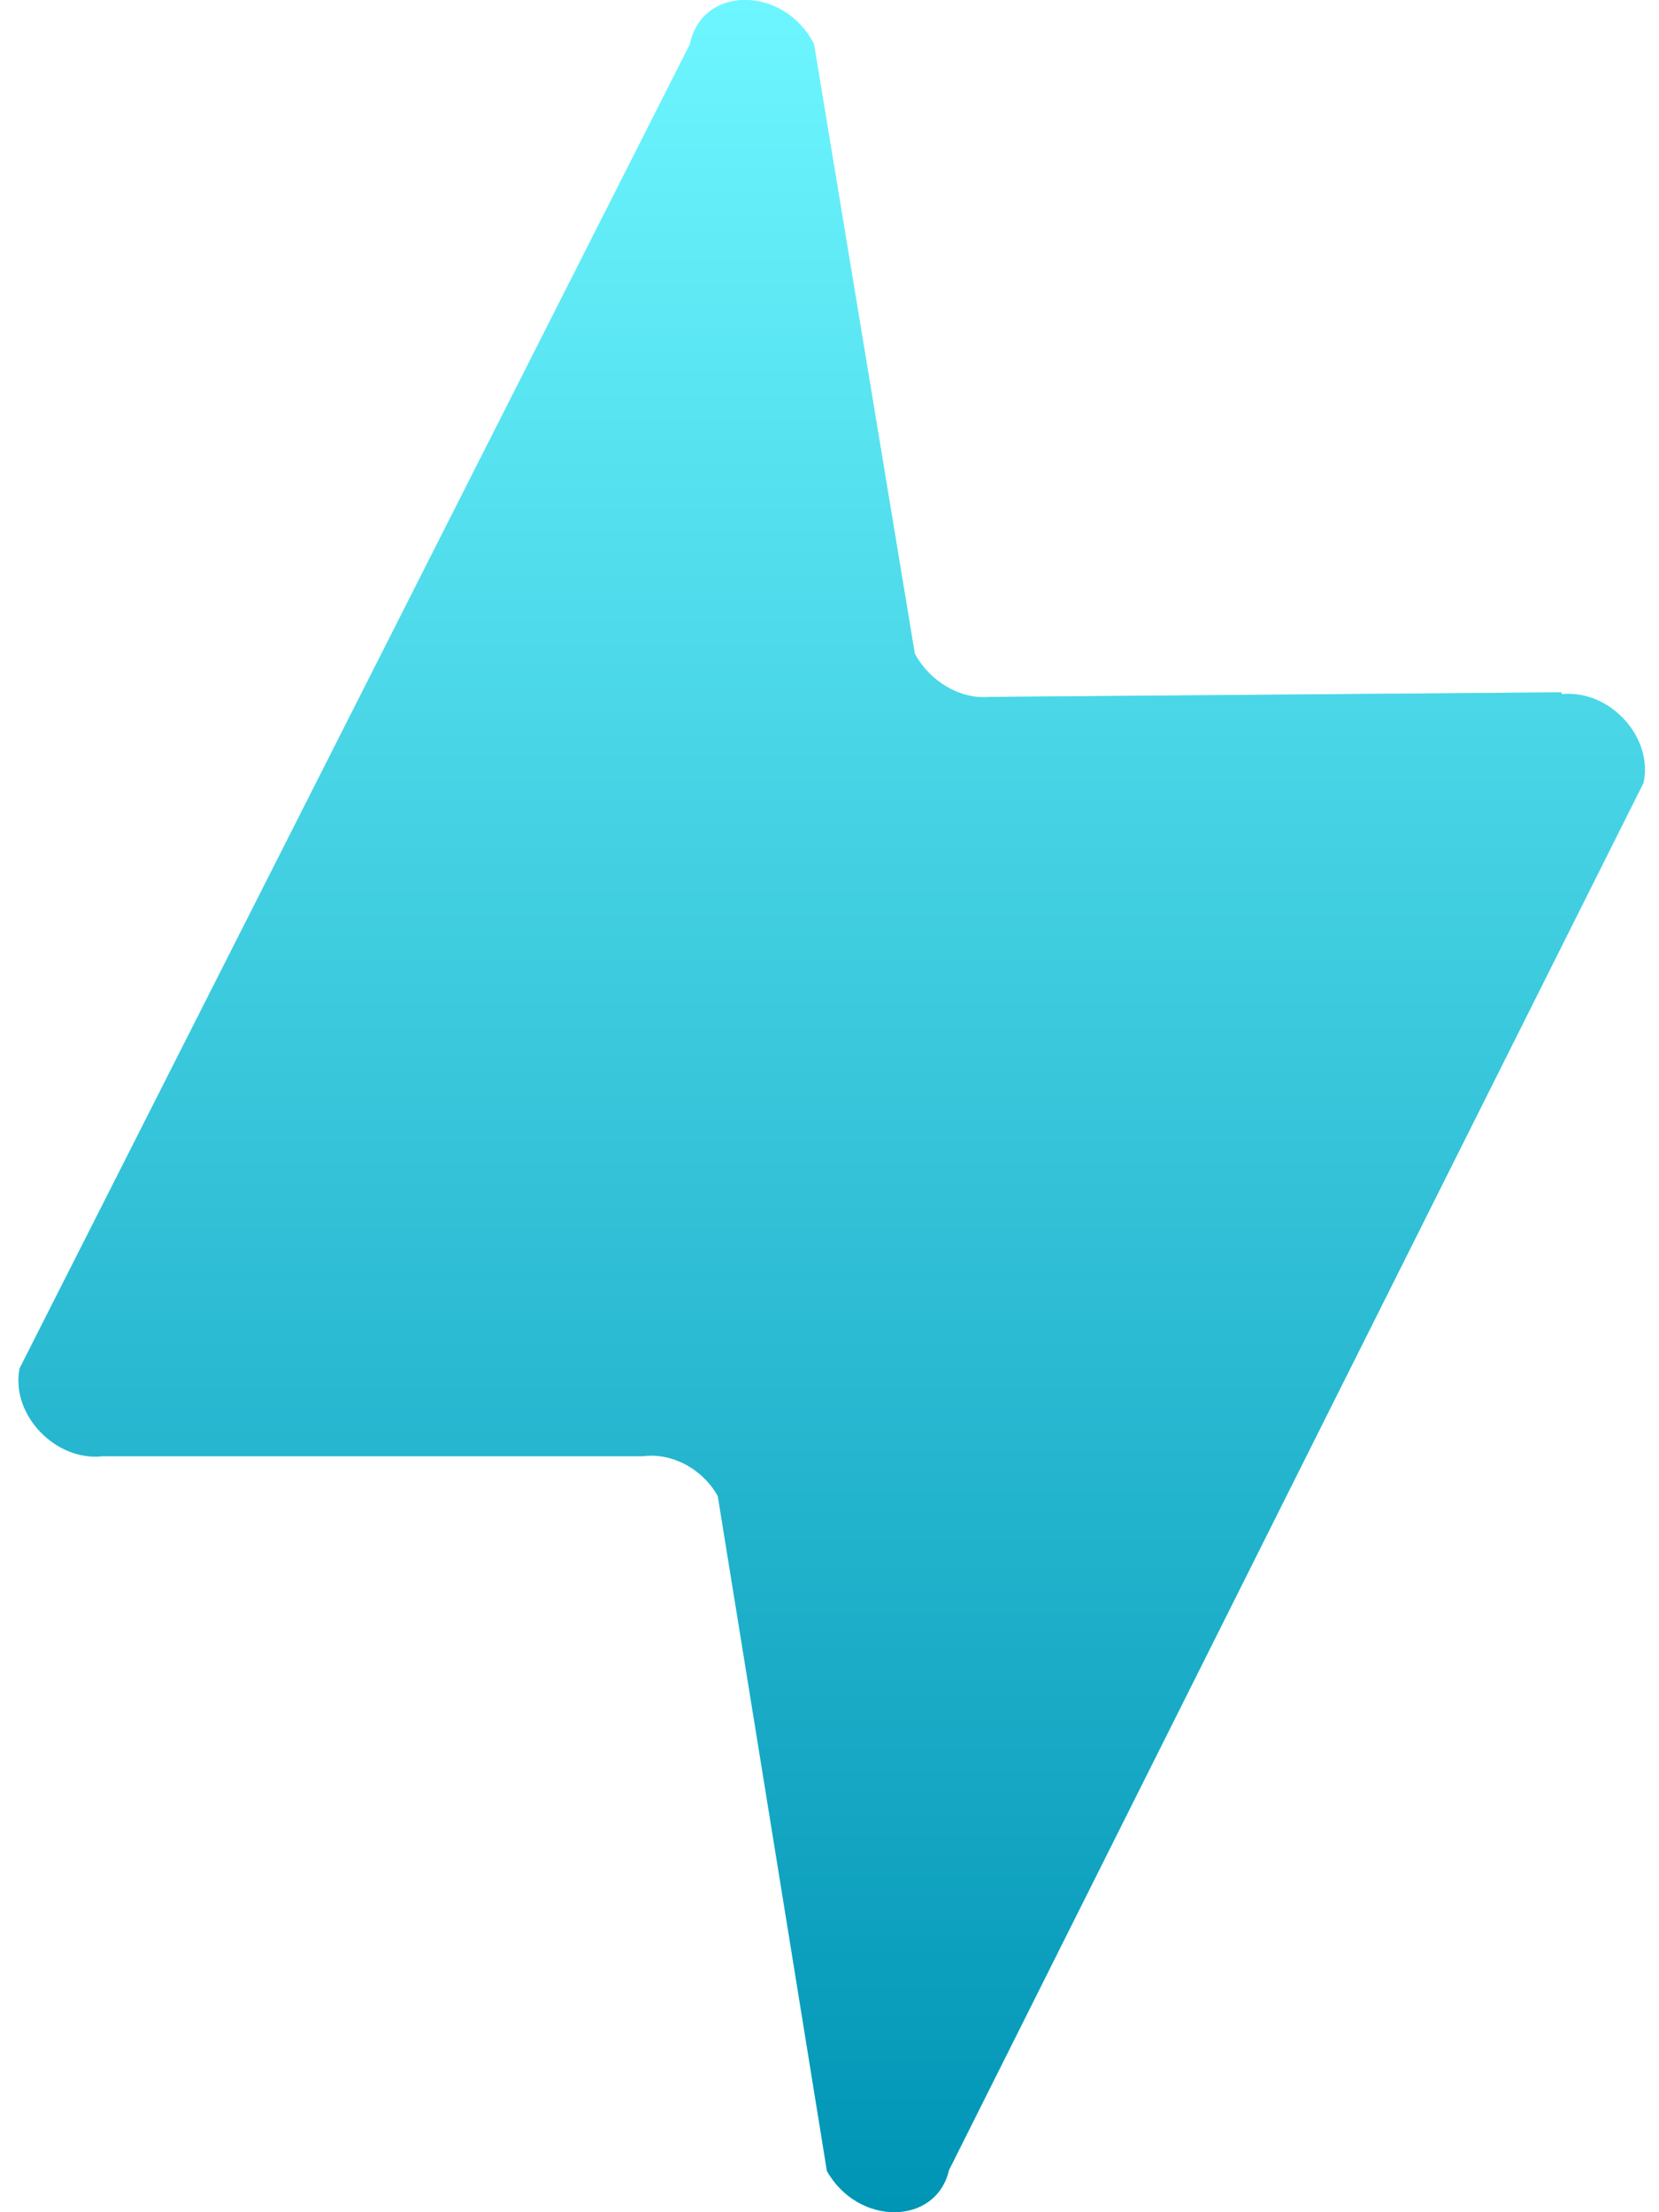
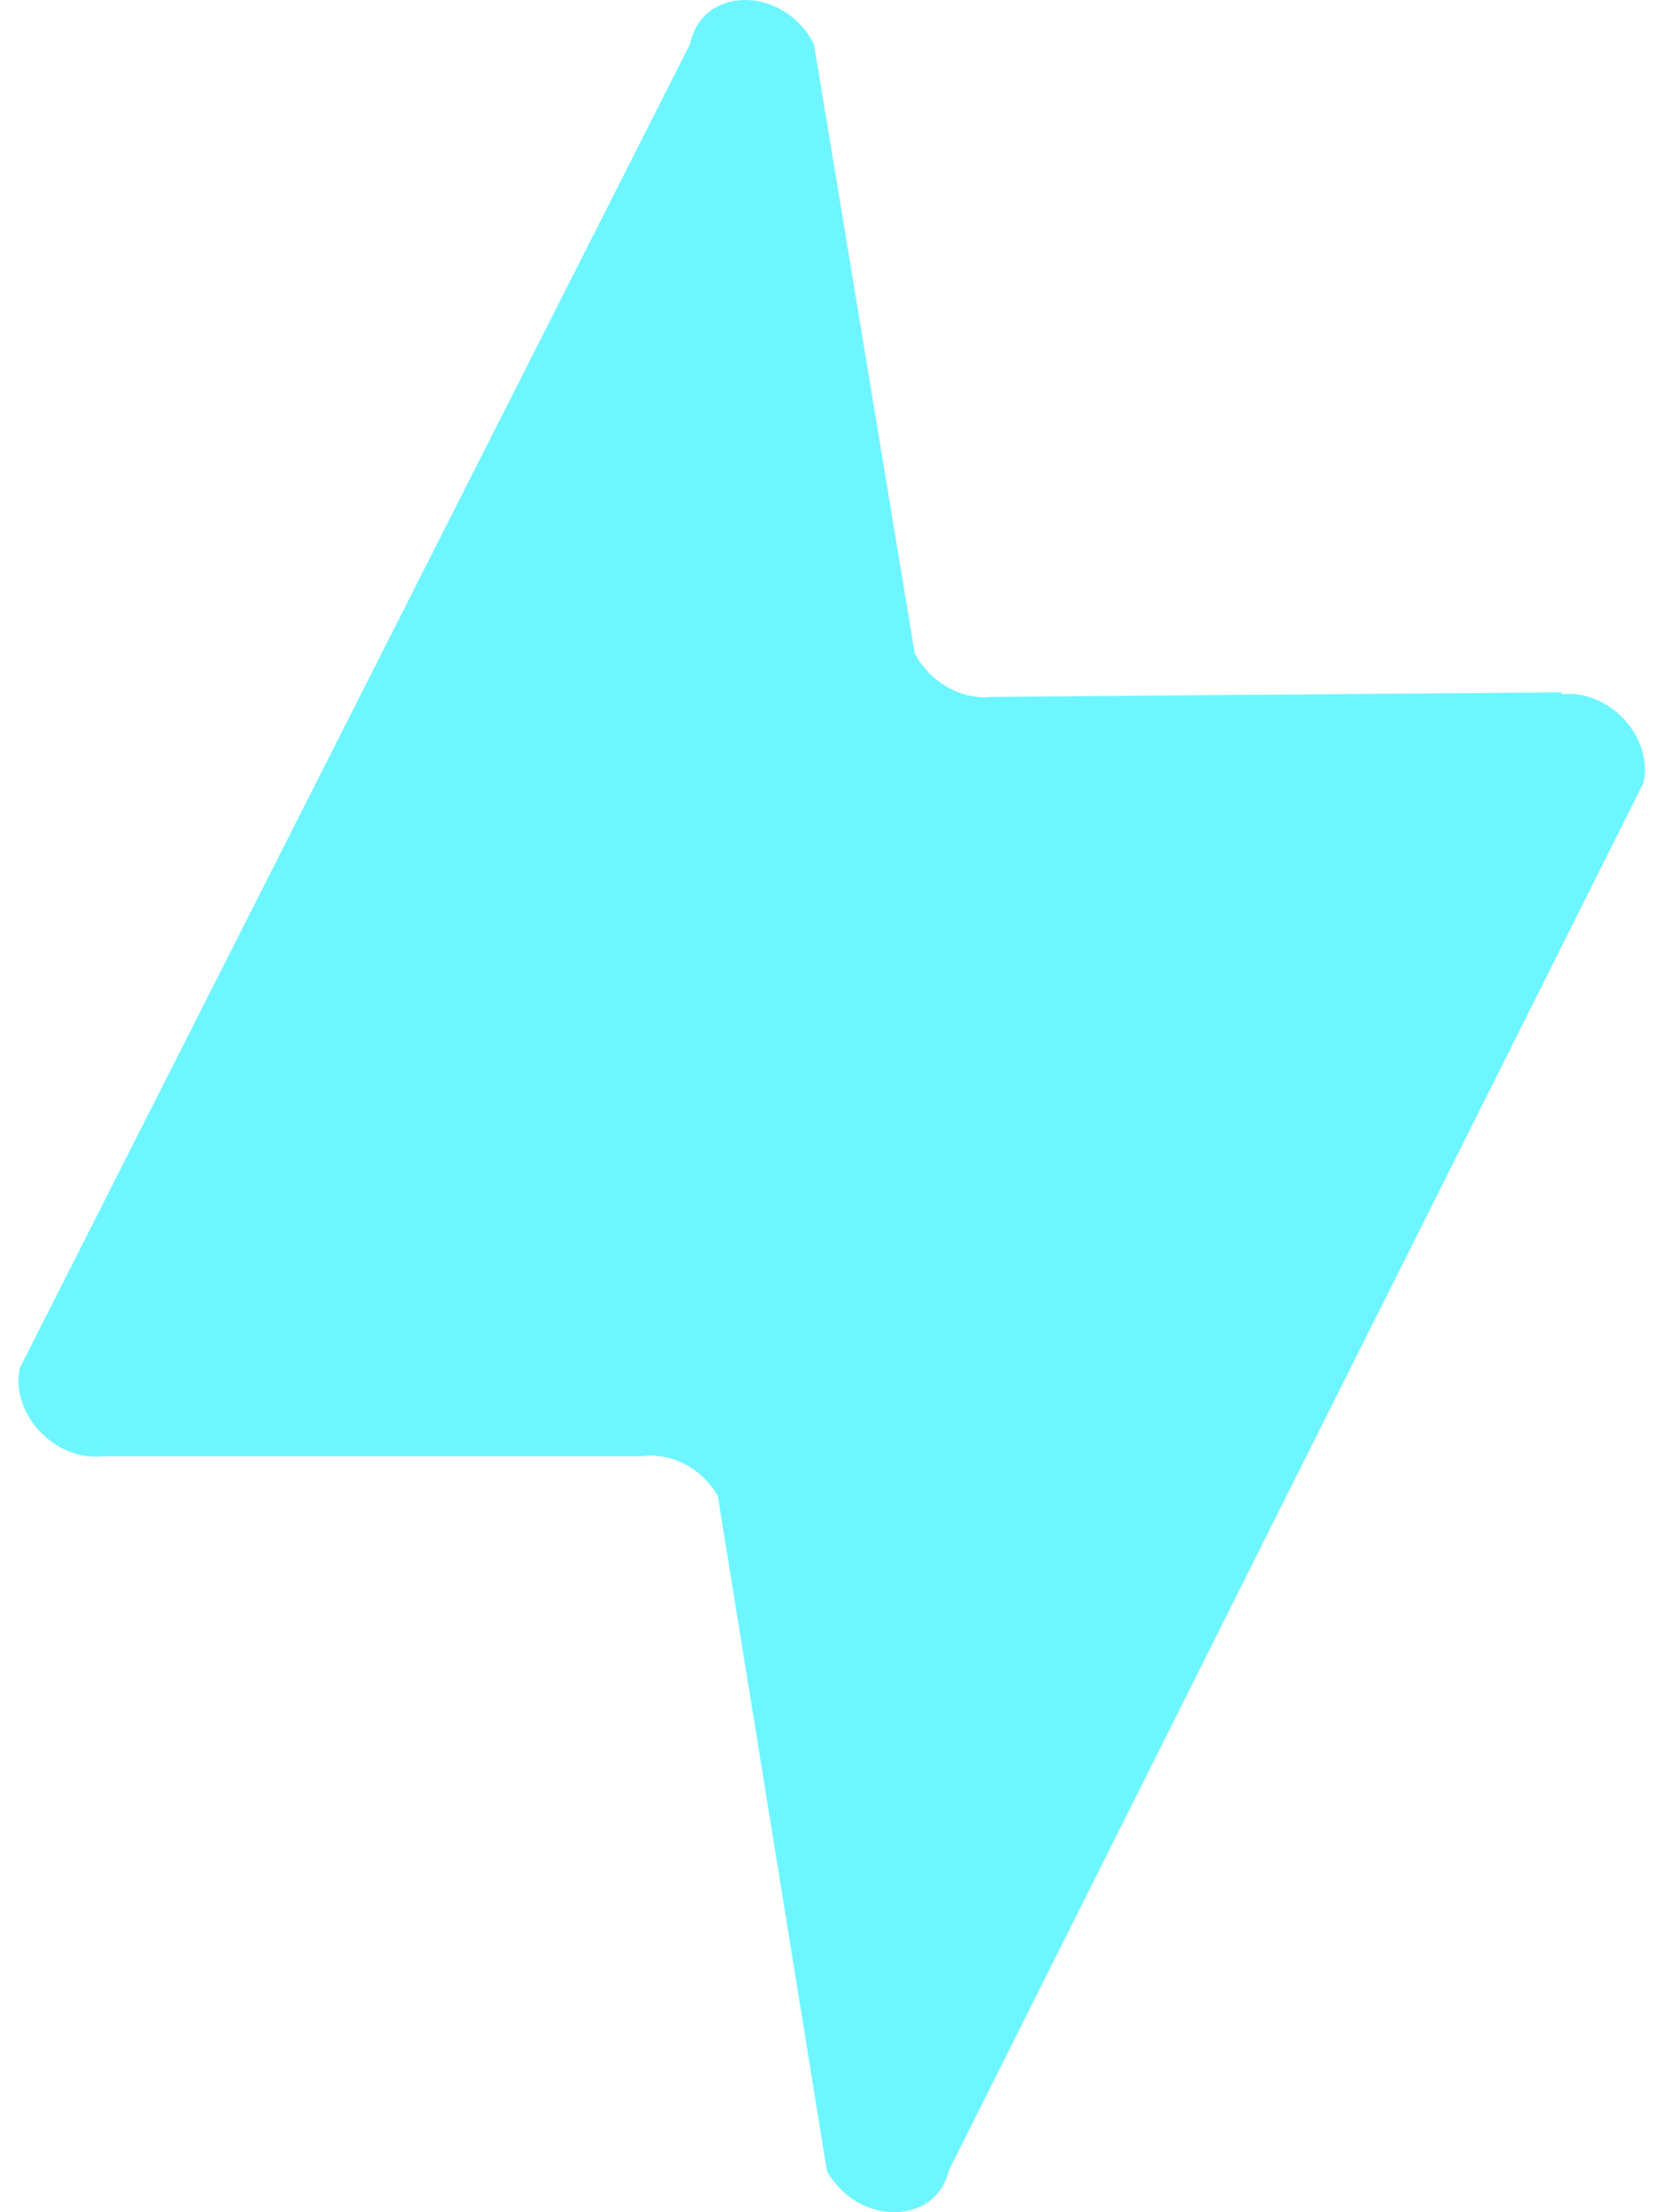
<svg xmlns="http://www.w3.org/2000/svg" width="18" height="24" viewBox="0 0 18 24" fill="none">
  <path d="M16.938 7.511L10.738 7.561C10.417 7.591 10.085 7.391 9.925 7.09L8.831 0.478C8.51 -0.154 7.617 -0.164 7.487 0.478L0.213 14.845C0.113 15.347 0.604 15.858 1.116 15.798H6.975C7.286 15.758 7.617 15.928 7.788 16.23L8.972 23.553C9.313 24.155 10.156 24.145 10.296 23.544L17.831 8.494C17.941 8.002 17.47 7.481 16.948 7.531L16.938 7.511Z" fill="#6DF6FF" />
-   <path d="M16.938 7.511L10.738 7.561C10.417 7.591 10.085 7.391 9.925 7.09L8.831 0.478C8.51 -0.154 7.617 -0.164 7.487 0.478L0.213 14.845C0.113 15.347 0.604 15.858 1.116 15.798H6.975C7.286 15.758 7.617 15.928 7.788 16.23L8.972 23.553C9.313 24.155 10.156 24.145 10.296 23.544L17.831 8.494C17.941 8.002 17.47 7.481 16.948 7.531L16.938 7.511Z" fill="url(#paint0_linear_17684_4734)" />
  <defs>
    <linearGradient id="paint0_linear_17684_4734" x1="9.024" y1="0" x2="9.024" y2="24" gradientUnits="userSpaceOnUse">
      <stop stop-color="#6DF6FF" />
      <stop offset="1" stop-color="#0094B5" />
    </linearGradient>
  </defs>
</svg>